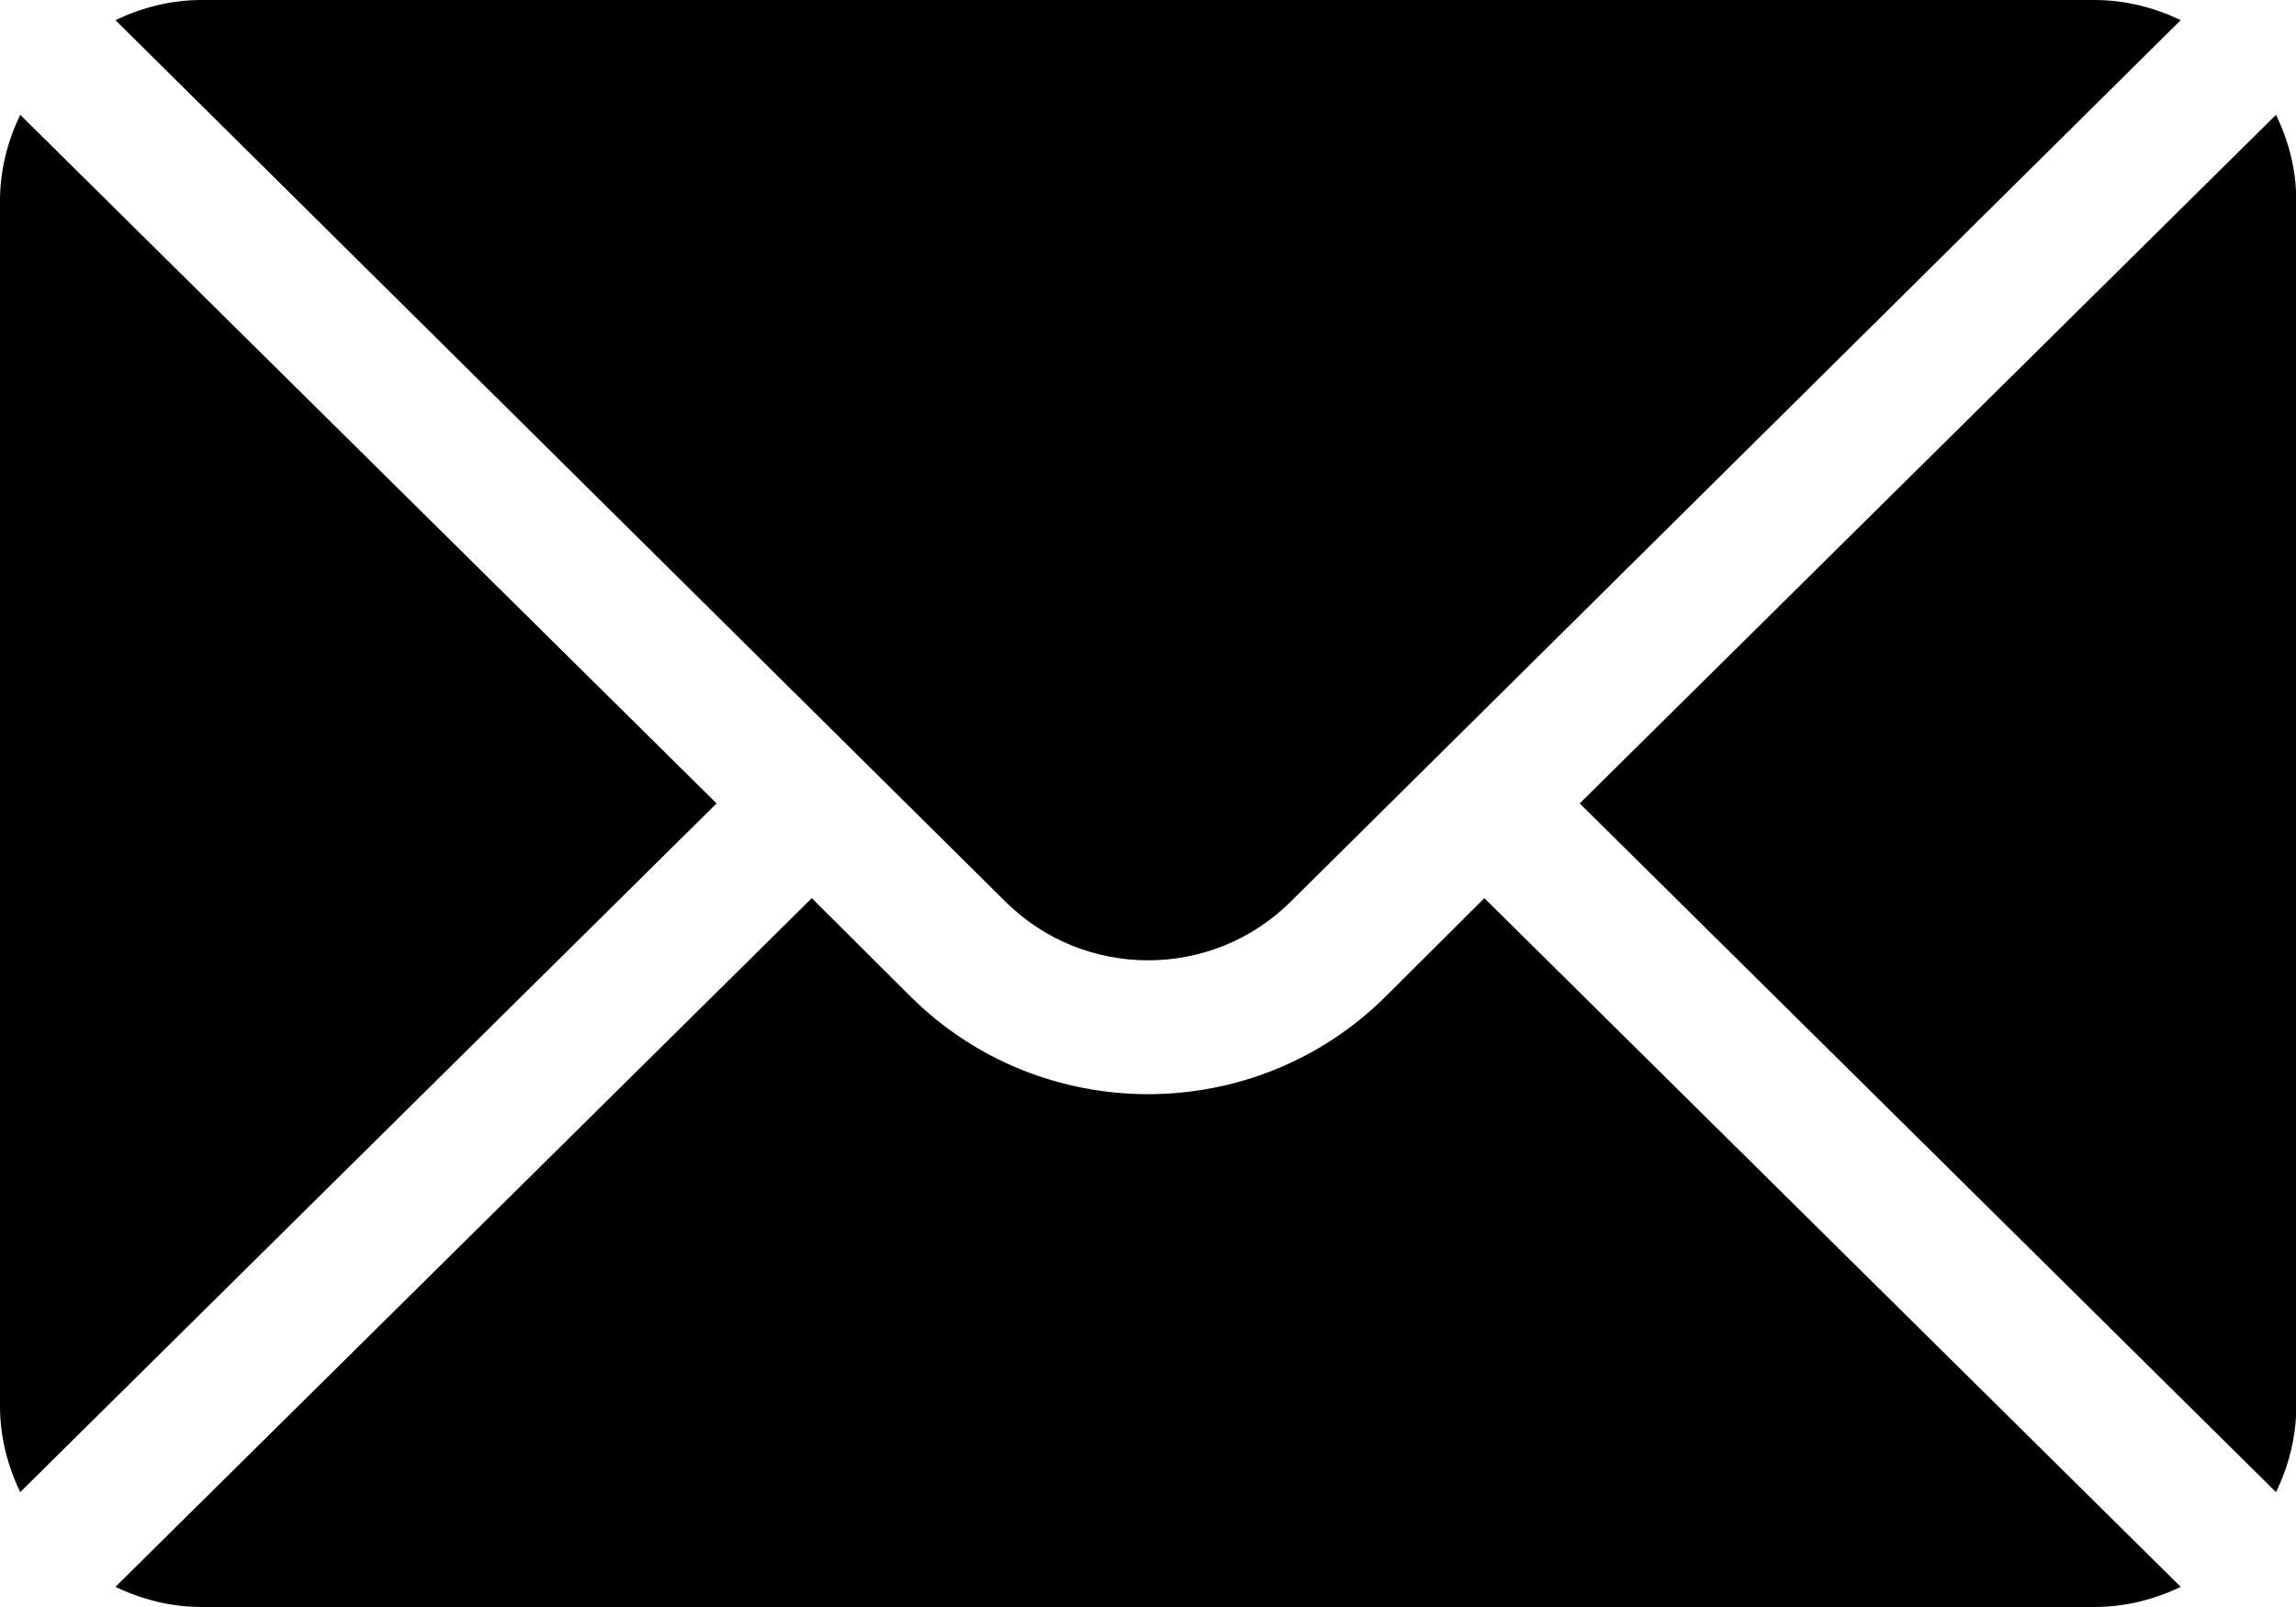
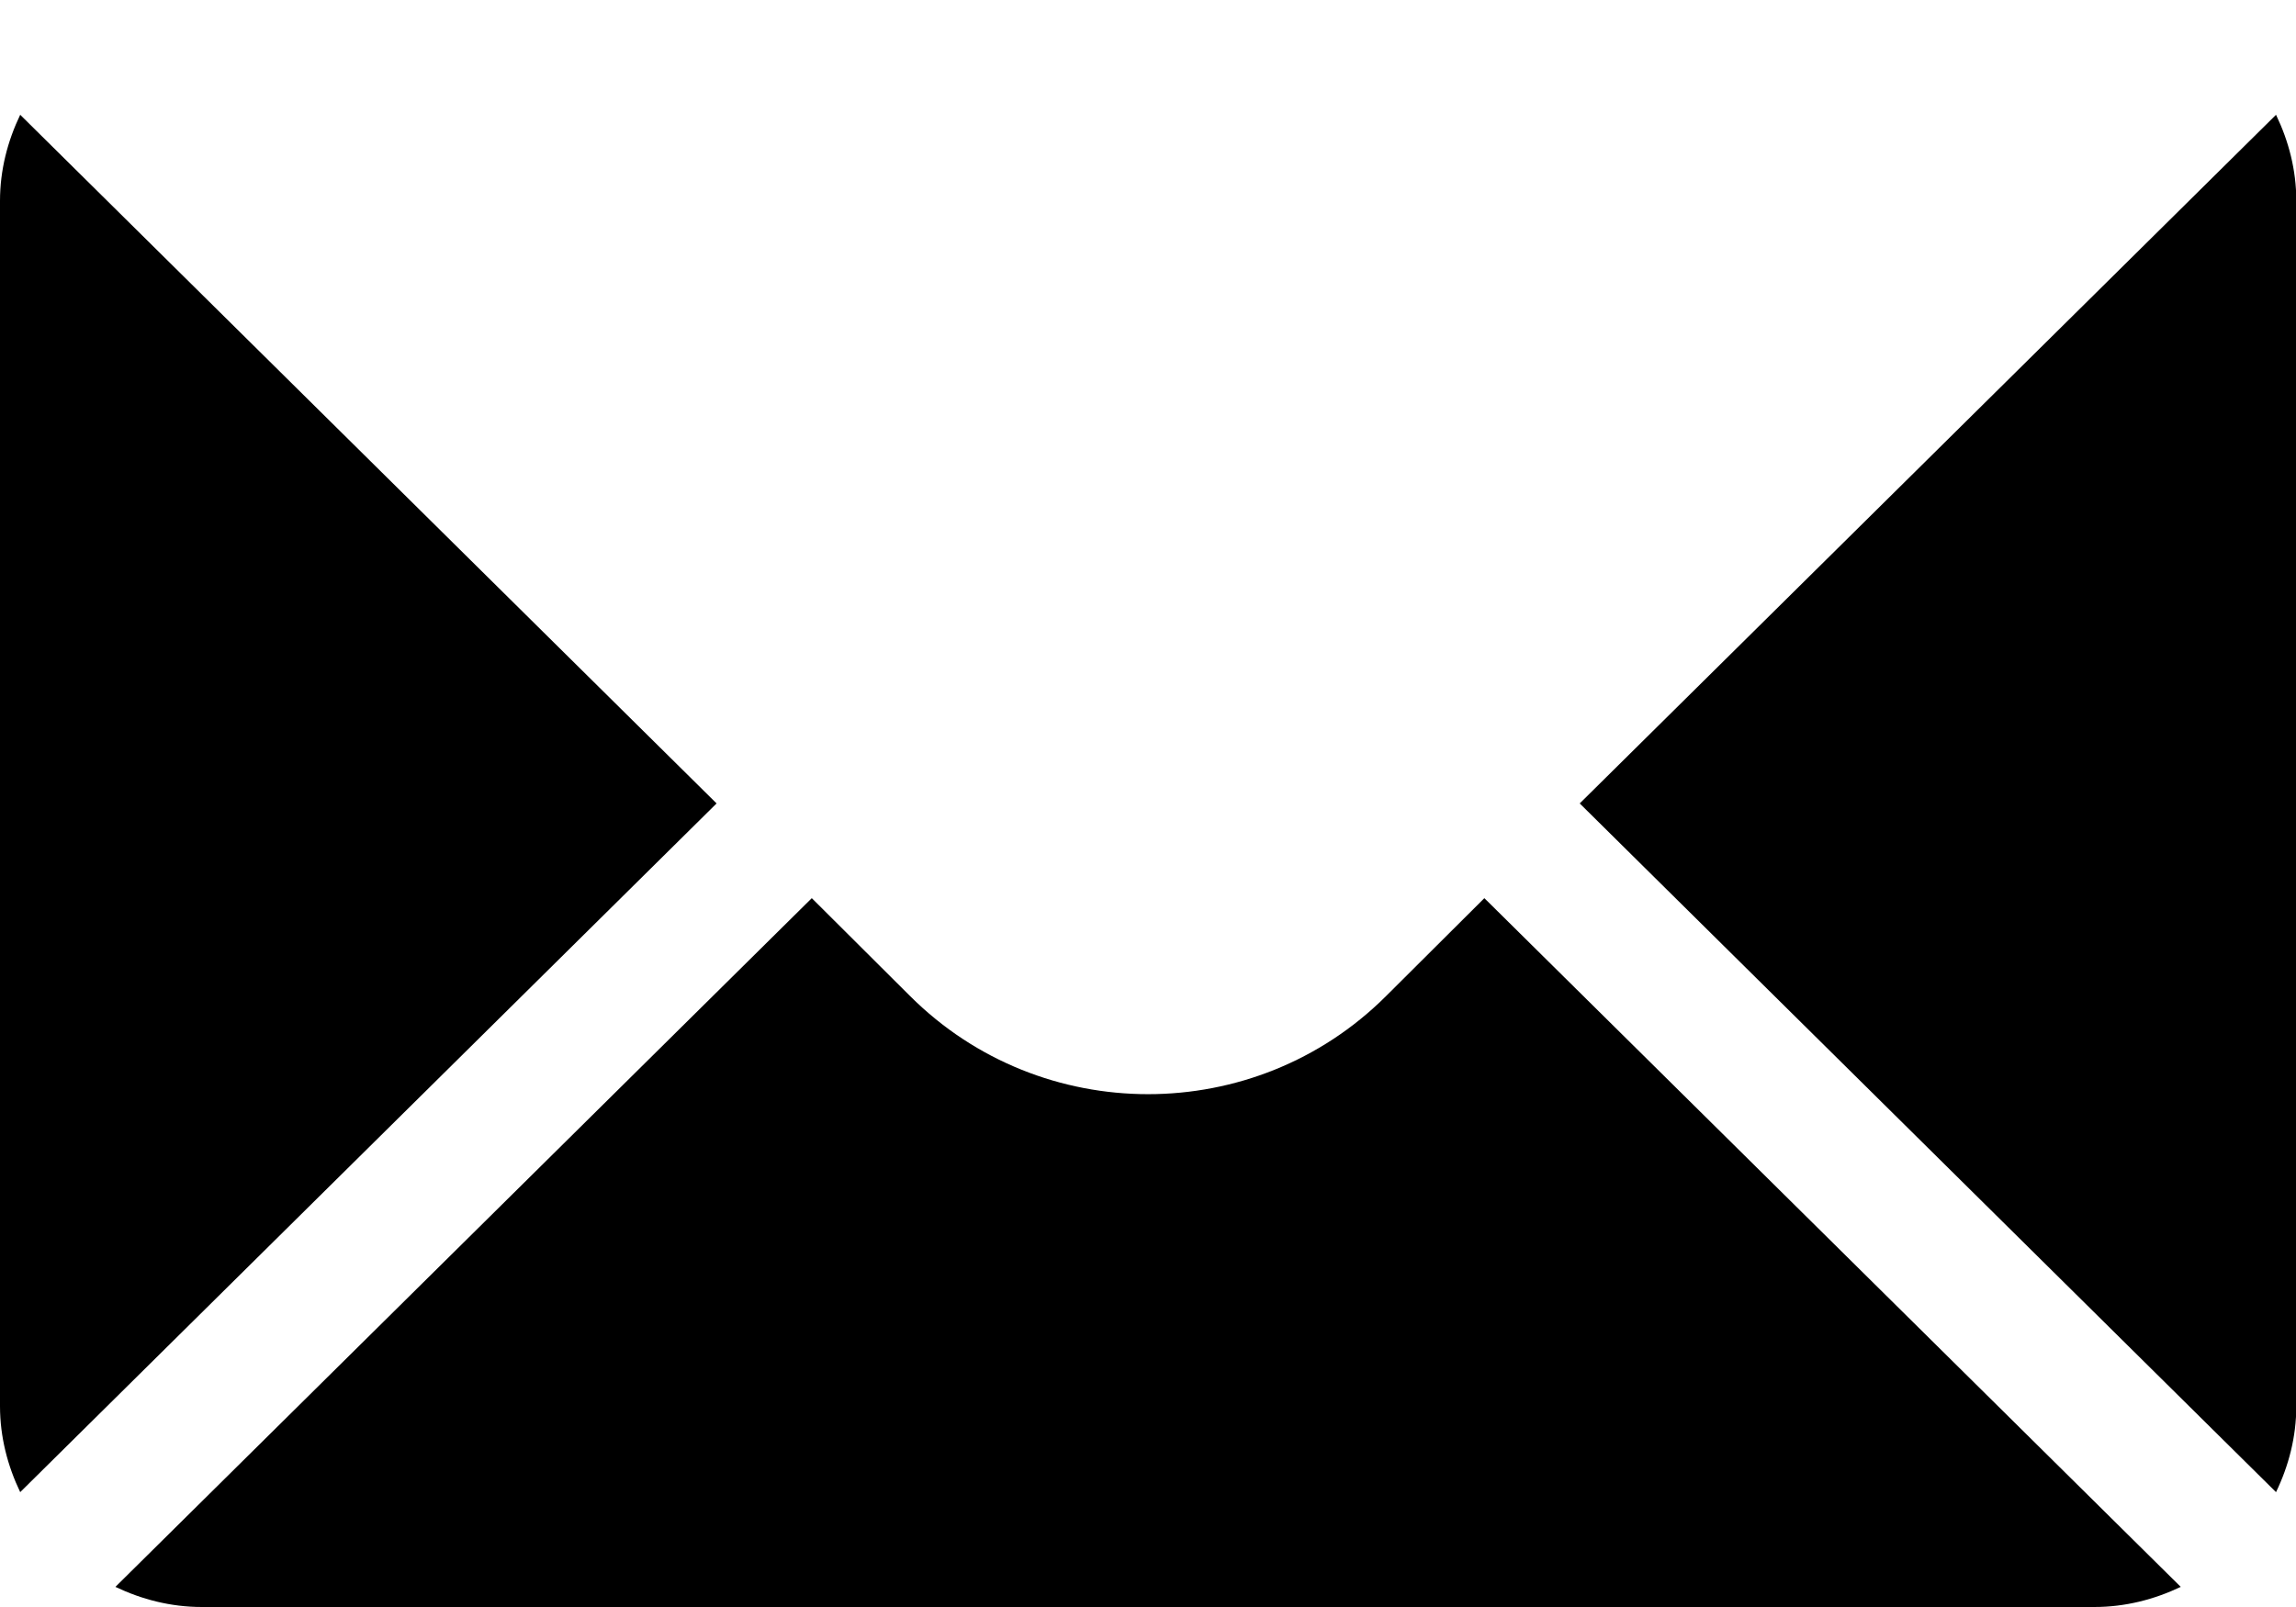
<svg xmlns="http://www.w3.org/2000/svg" width="30" height="21" viewBox="0 0 30 21" fill="none">
  <g clip-path="url(#clip0_758_4754)">
    <path d="M29.739 1.5L20.641 10.499L29.739 19.499C29.904 19.157 30.004 18.778 30.004 18.375V2.625C30.004 2.221 29.904 1.842 29.739 1.5Z" fill="black" />
-     <path d="M16.865 11.782L28.494 0.263C28.15 0.099 27.77 0 27.364 0H2.637C2.232 0 1.852 0.099 1.508 0.263L13.137 11.782C14.165 12.805 15.837 12.805 16.865 11.782Z" fill="black" />
    <path d="M0.264 1.5C0.1 1.842 0 2.221 0 2.625V18.375C0 18.778 0.1 19.157 0.264 19.499L9.363 10.499L0.264 1.5Z" fill="black" />
    <path d="M18.108 13.019C16.395 14.725 13.607 14.725 11.894 13.019L10.607 11.737L1.508 20.737C1.852 20.901 2.232 21 2.637 21H27.364C27.77 21 28.15 20.901 28.494 20.737L19.395 11.737L18.108 13.019H18.108Z" fill="black" />
  </g>
  <defs>
    <clipPath id="clip0_758_4754">
      <rect width="30" height="21" fill="white" />
    </clipPath>
  </defs>
</svg>